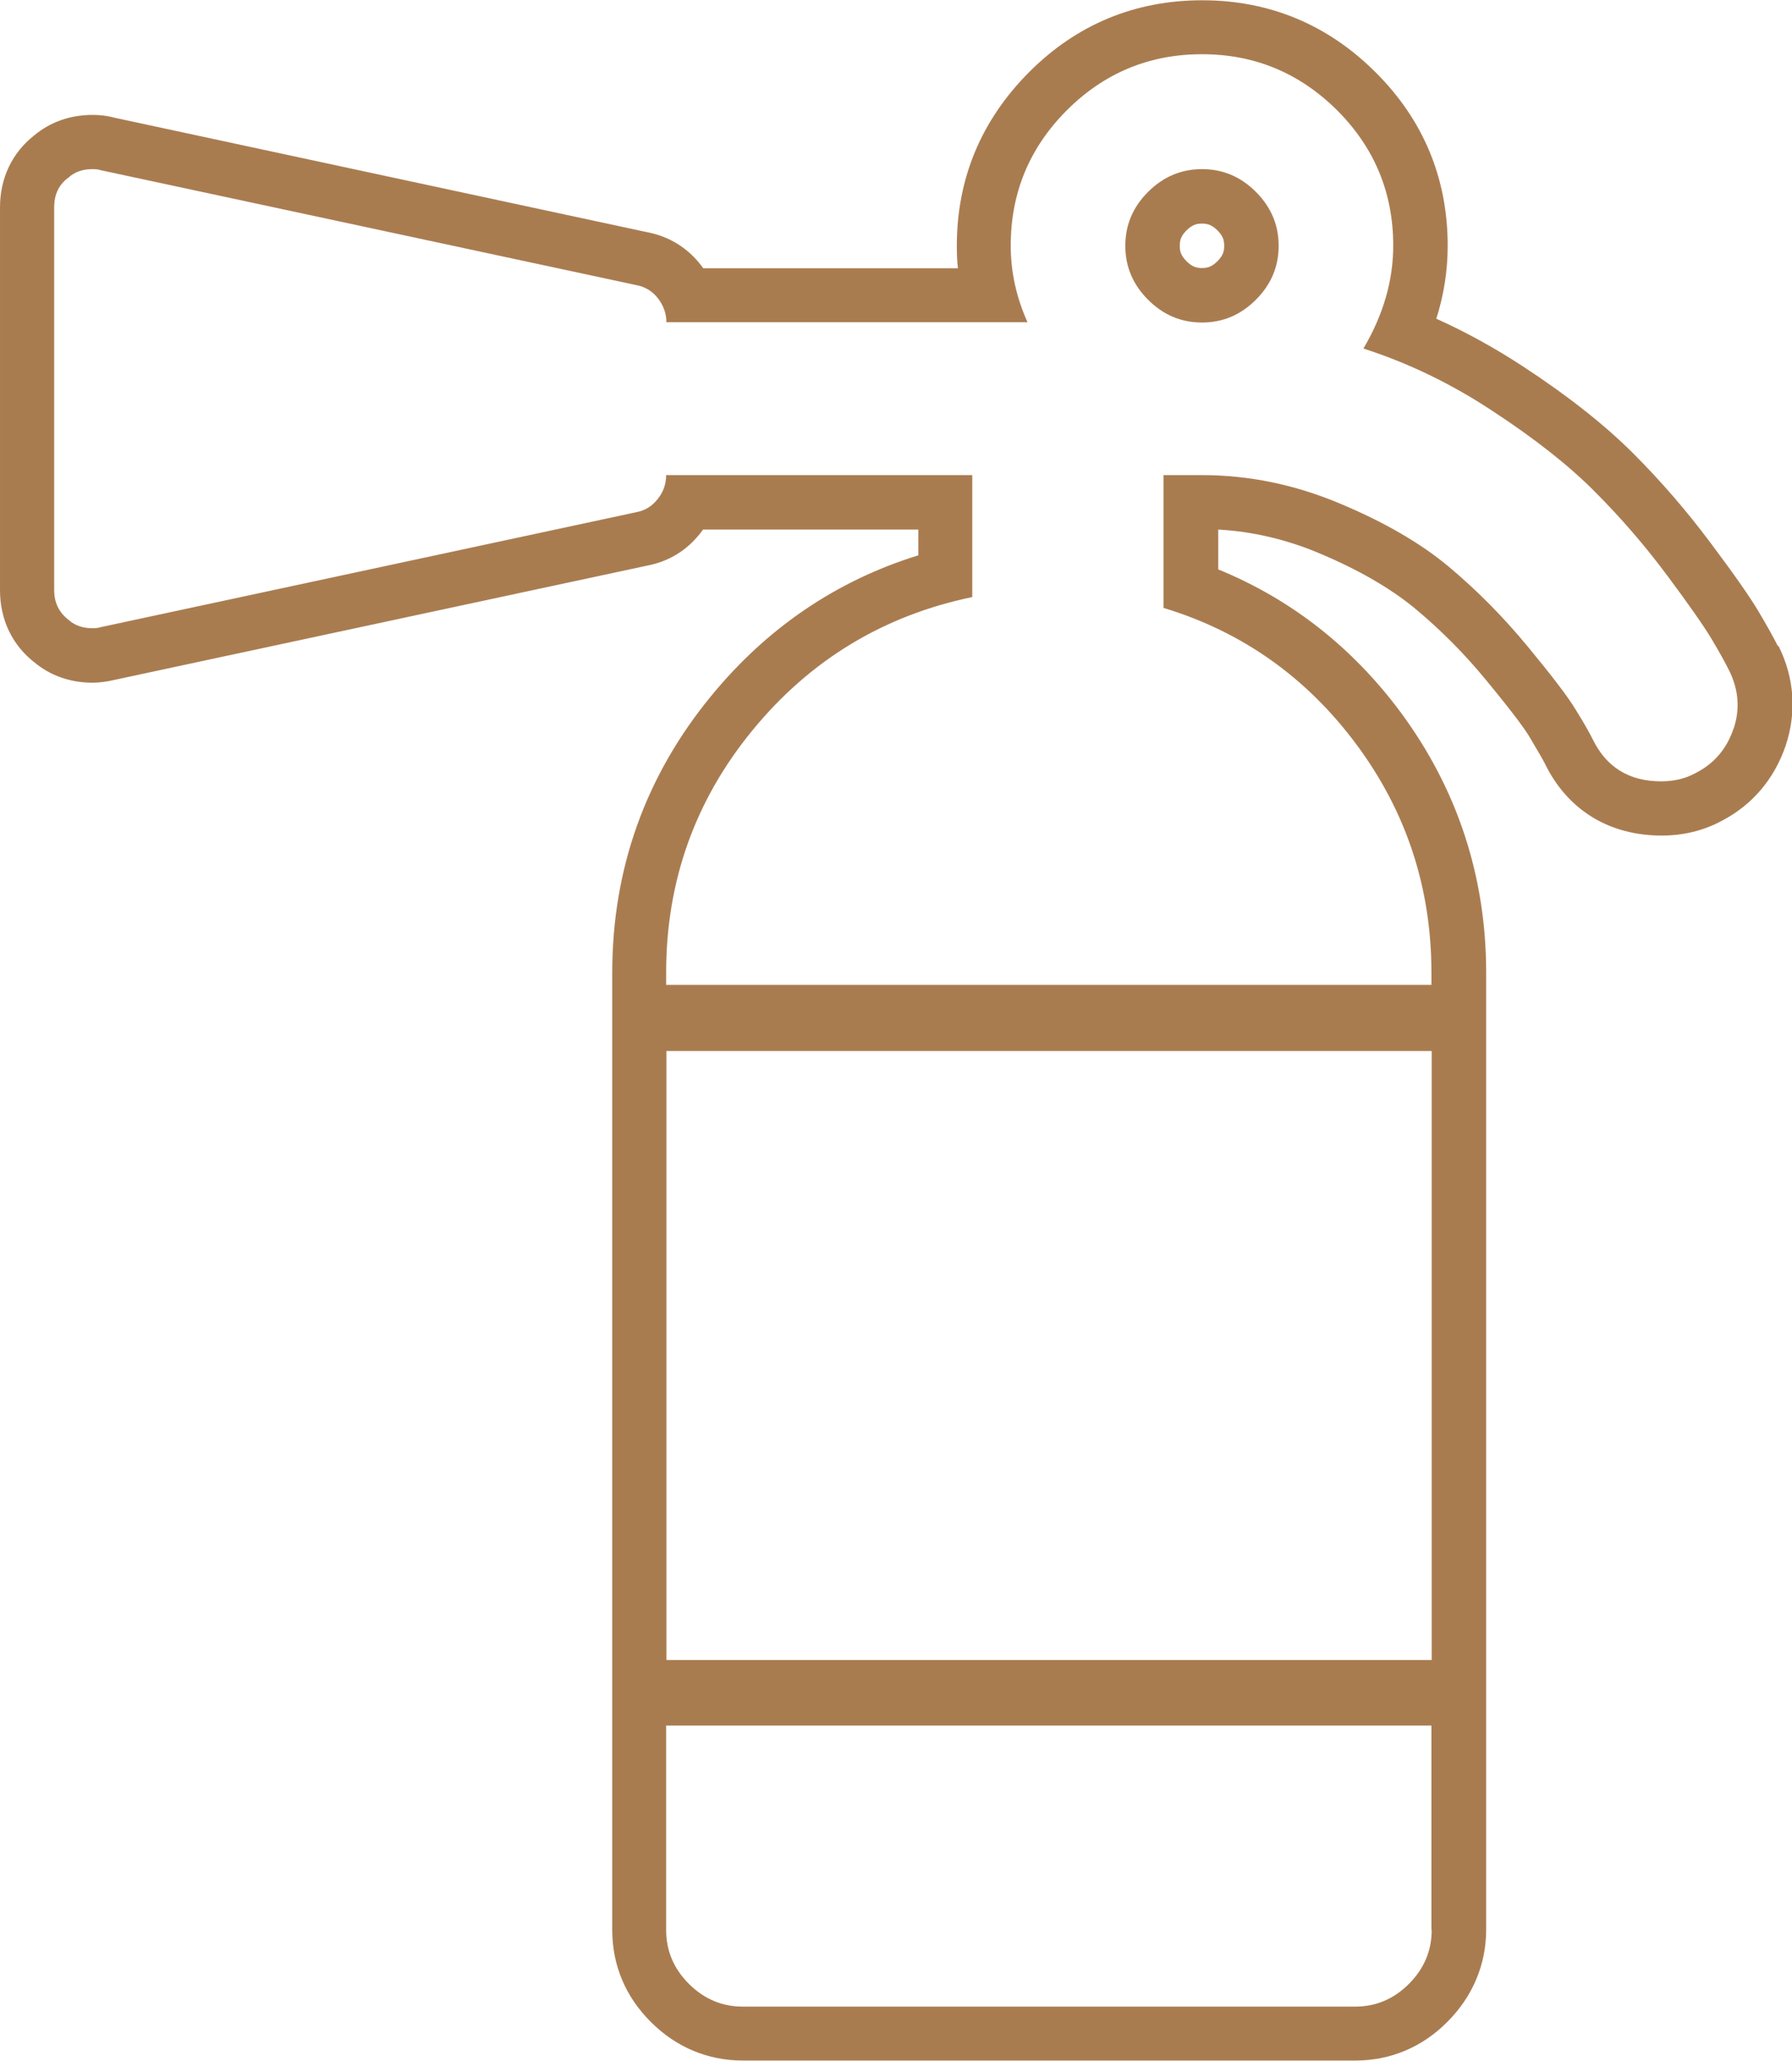
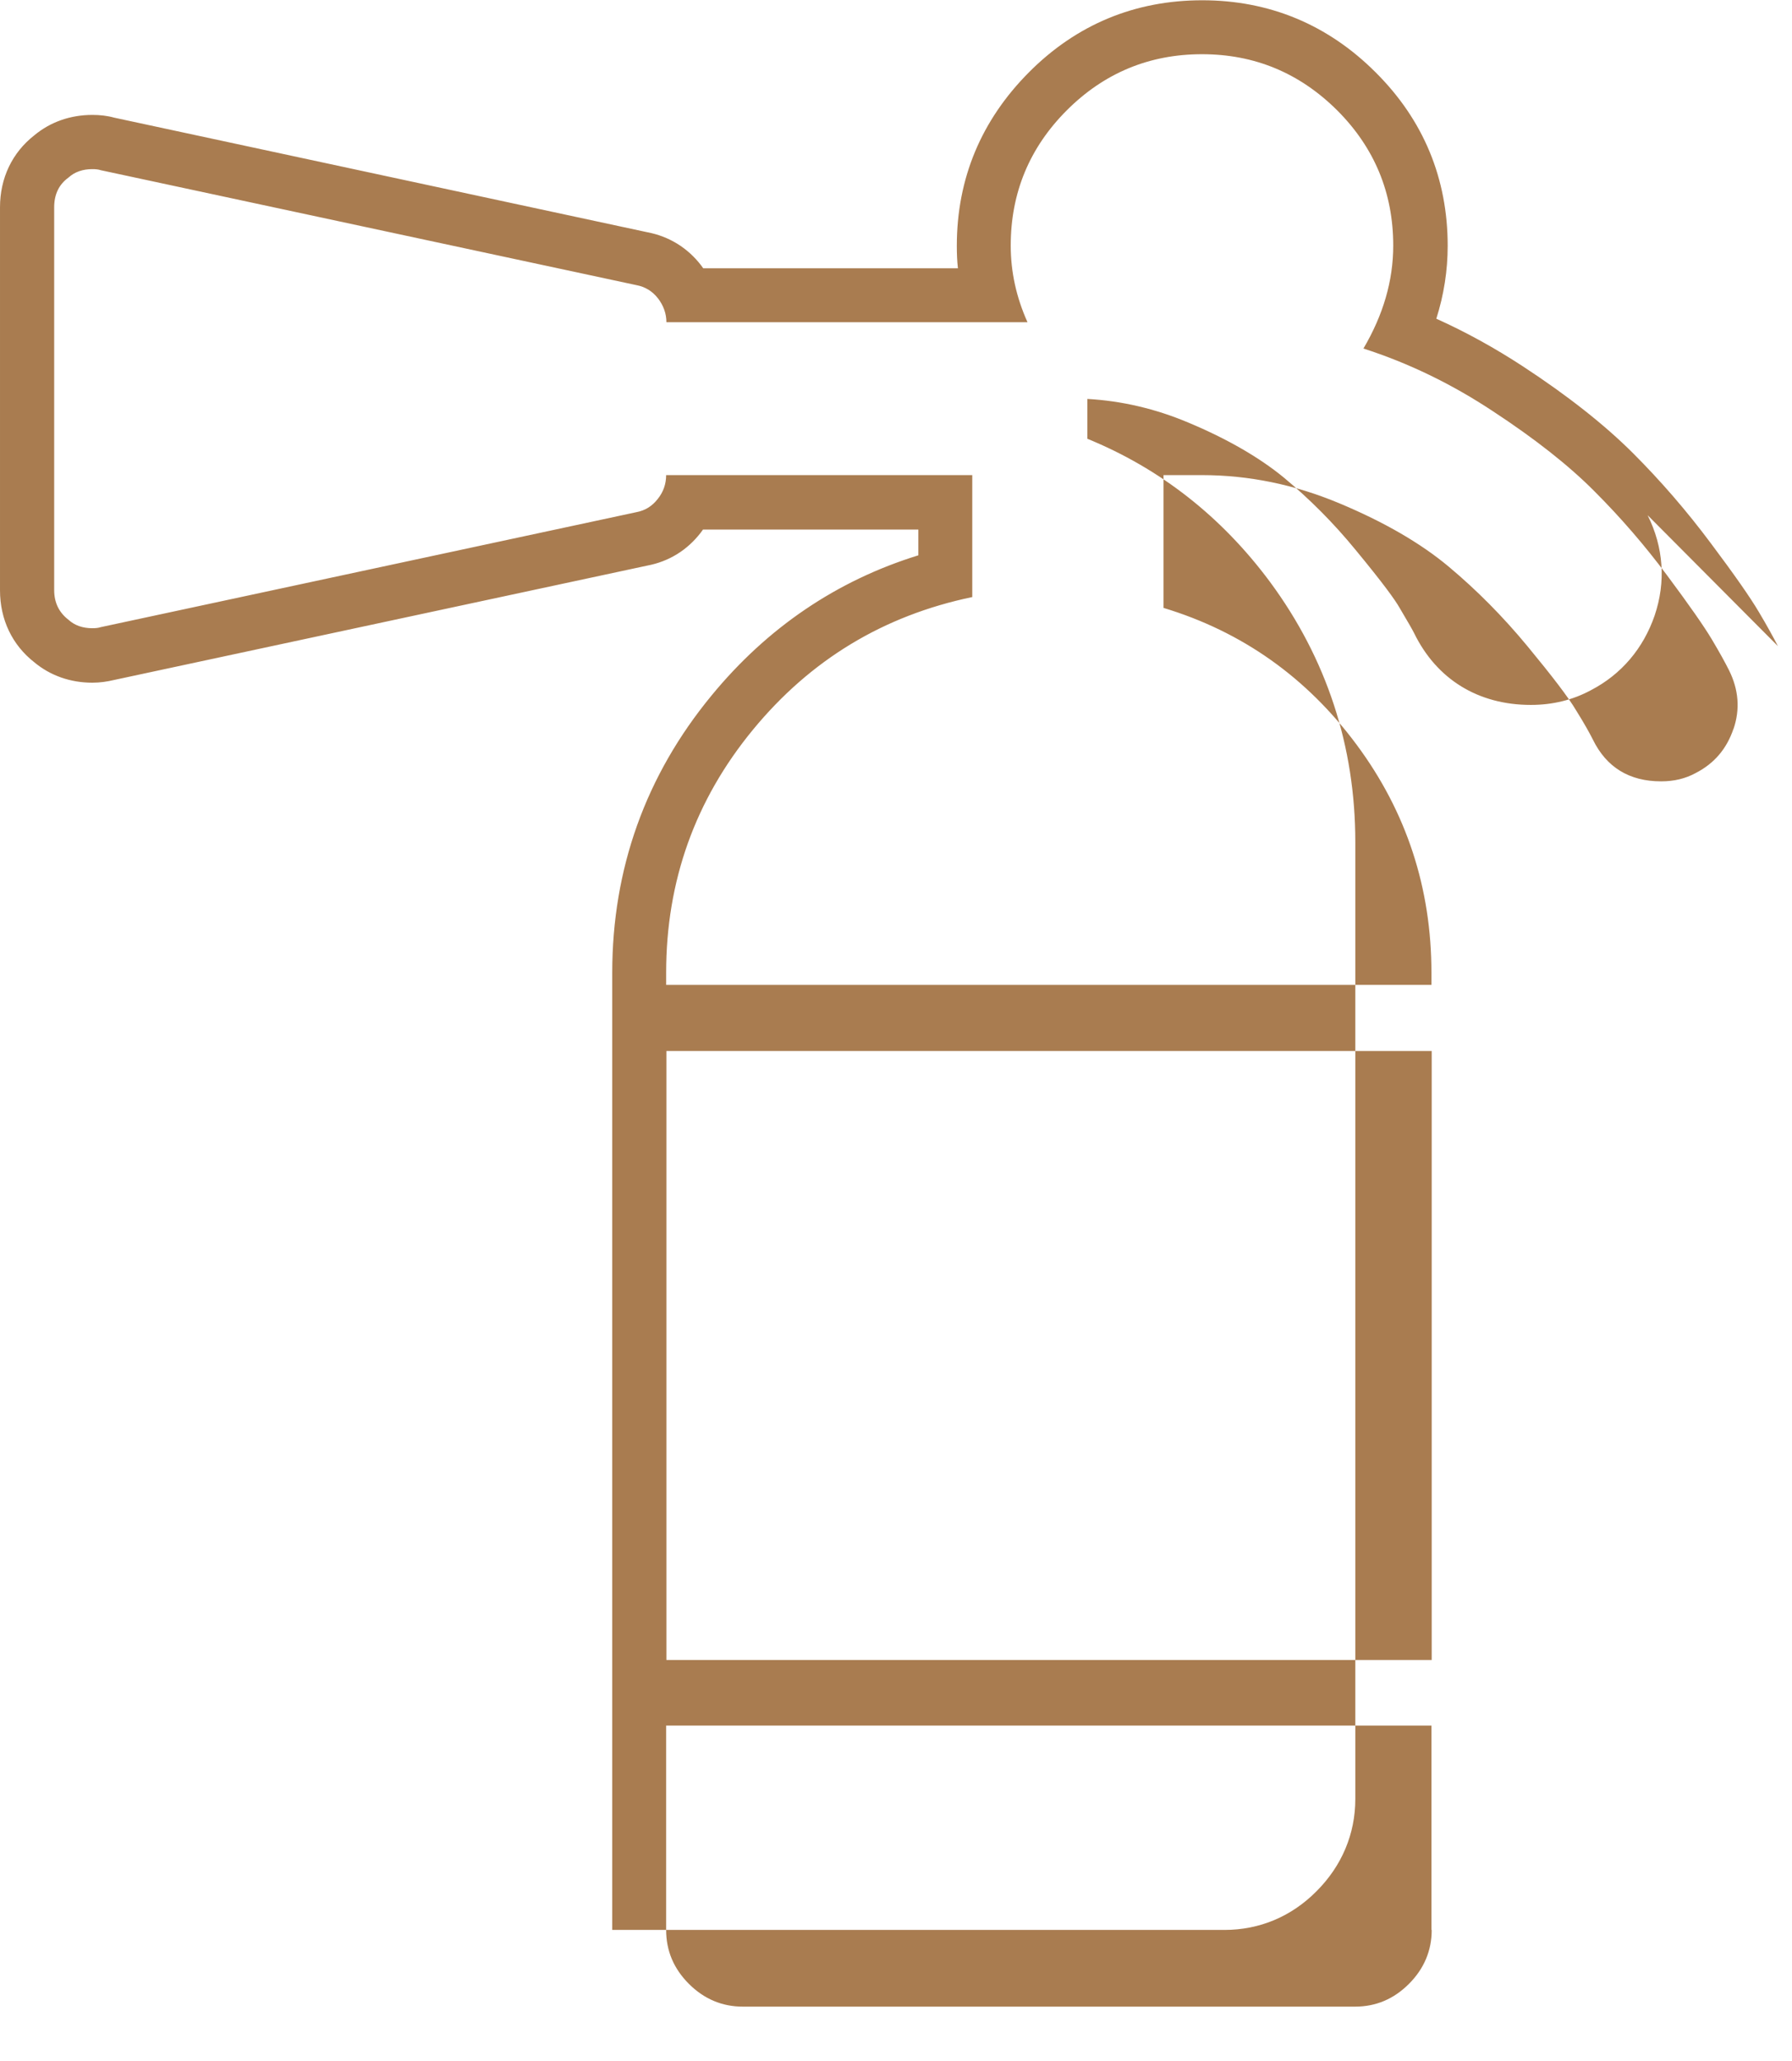
<svg xmlns="http://www.w3.org/2000/svg" id="Layer_2" data-name="Layer 2" viewBox="0 0 66.15 76.04">
  <defs>
    <style>
      .cls-1 {
        fill: #a97c50;
      }
    </style>
  </defs>
  <g id="Layer_3" data-name="Layer 3">
    <g>
-       <path class="cls-1" d="m65.63,23.84c-.17-.33-.4-.75-.71-1.27-.32-.54-.9-1.37-1.77-2.53-.88-1.18-1.84-2.29-2.86-3.31-1.05-1.05-2.42-2.13-4.07-3.21-1.04-.68-2.11-1.27-3.2-1.76.28-.88.42-1.78.42-2.69,0-2.48-.89-4.64-2.66-6.4-1.76-1.76-3.92-2.66-6.4-2.66s-4.64.89-6.4,2.66c-1.76,1.77-2.66,3.92-2.66,6.4,0,.28.01.55.04.83h-9.4s-.05-.07-.08-.11c-.5-.65-1.19-1.07-1.98-1.22L4.21,4.34c-.25-.07-.52-.1-.8-.1-.81,0-1.55.26-2.14.75-.82.64-1.27,1.58-1.27,2.66v14.13c0,1.08.45,2.02,1.27,2.66.59.49,1.33.75,2.14.75.28,0,.55-.04.8-.1l19.68-4.22c.8-.15,1.48-.57,1.98-1.22.03-.04.05-.07.08-.11h7.95v.95c-3.01.93-5.58,2.67-7.64,5.18-2.43,2.95-3.66,6.39-3.66,10.23v35.31c0,1.3.49,2.47,1.43,3.4.93.93,2.1,1.42,3.4,1.42h22.6c1.29,0,2.47-.49,3.4-1.43.93-.93,1.43-2.11,1.43-3.4v-35.31c0-3.54-1.06-6.77-3.15-9.6-1.79-2.41-4.05-4.18-6.74-5.28v-1.47c1.26.07,2.51.36,3.72.87,1.46.61,2.64,1.3,3.53,2.03.95.79,1.84,1.68,2.65,2.67,1.04,1.26,1.46,1.85,1.62,2.13.34.57.49.84.54.94.83,1.7,2.36,2.65,4.31,2.65.8,0,1.55-.18,2.23-.55,1.11-.58,1.92-1.53,2.34-2.75.42-1.24.33-2.52-.26-3.7Zm-12.78,14.94v22.47h-28.25v-22.47h28.25Zm0,32.43c0,.76-.28,1.43-.84,1.99-.56.56-1.22.84-1.99.84h-22.6c-.76,0-1.43-.28-1.99-.84-.56-.56-.84-1.22-.84-1.99v-7.54h28.25v7.54Zm11.14-44.32c-.25.74-.71,1.28-1.39,1.63-.38.21-.81.31-1.28.31-1.18,0-2.02-.52-2.52-1.54-.12-.24-.32-.6-.62-1.08-.29-.49-.89-1.27-1.79-2.36-.9-1.09-1.87-2.07-2.91-2.94-1.04-.87-2.39-1.65-4.04-2.34-1.65-.69-3.34-1.04-5.08-1.04h-1.41v4.9c2.91.88,5.29,2.57,7.13,5.05s2.76,5.29,2.76,8.41v.45h-28.25v-.45c0-3.38,1.07-6.37,3.2-8.96,2.13-2.59,4.83-4.22,8.1-4.9v-4.5h-11.3c0,.32-.1.62-.31.88-.21.27-.47.43-.8.49L3.72,23.14c-.09.03-.19.04-.31.04-.35,0-.65-.1-.88-.31-.35-.27-.53-.63-.53-1.1V7.65c0-.47.17-.84.53-1.1.23-.21.53-.31.88-.31.12,0,.22.01.31.04l19.77,4.24c.32.06.59.22.8.49.2.26.31.56.31.88h13.33c-.41-.91-.62-1.85-.62-2.83,0-1.94.69-3.61,2.07-4.99,1.38-1.38,3.05-2.07,4.99-2.07s3.6.69,4.99,2.07c1.38,1.38,2.07,3.05,2.07,4.99,0,1.3-.37,2.56-1.1,3.8,1.65.53,3.25,1.3,4.79,2.32,1.54,1.01,2.8,2,3.75,2.96.96.96,1.85,1.99,2.67,3.09.82,1.1,1.37,1.89,1.65,2.36.28.47.49.85.64,1.15.35.71.41,1.43.16,2.16Z" />
-       <path class="cls-1" d="m44.37,6.24c-.76,0-1.43.28-1.99.84-.56.56-.84,1.22-.84,1.99s.28,1.43.84,1.99c.56.56,1.22.84,1.99.84s1.43-.28,1.99-.84c.56-.56.84-1.22.84-1.99s-.28-1.43-.84-1.99c-.56-.56-1.22-.84-1.99-.84Zm.57,3.4c-.21.21-.38.25-.57.25s-.36-.04-.57-.25-.25-.37-.25-.57.04-.36.25-.57c.21-.21.38-.25.57-.25s.36.04.57.25c.21.21.25.37.25.57s-.04.36-.25.57Z" />
+       <path class="cls-1" d="m65.63,23.84c-.17-.33-.4-.75-.71-1.27-.32-.54-.9-1.37-1.77-2.53-.88-1.18-1.84-2.29-2.86-3.31-1.05-1.05-2.42-2.13-4.07-3.21-1.04-.68-2.11-1.27-3.2-1.76.28-.88.42-1.78.42-2.69,0-2.48-.89-4.64-2.66-6.4-1.76-1.76-3.92-2.66-6.4-2.66s-4.64.89-6.4,2.66c-1.76,1.77-2.66,3.92-2.66,6.4,0,.28.01.55.04.83h-9.4s-.05-.07-.08-.11c-.5-.65-1.19-1.07-1.98-1.22L4.21,4.34c-.25-.07-.52-.1-.8-.1-.81,0-1.55.26-2.14.75-.82.64-1.27,1.58-1.27,2.66v14.13c0,1.08.45,2.02,1.27,2.66.59.49,1.33.75,2.14.75.28,0,.55-.04.8-.1l19.68-4.22c.8-.15,1.48-.57,1.98-1.22.03-.04.05-.07.08-.11h7.95v.95c-3.01.93-5.58,2.67-7.64,5.18-2.43,2.95-3.66,6.39-3.66,10.23v35.31h22.6c1.29,0,2.47-.49,3.4-1.43.93-.93,1.43-2.11,1.43-3.4v-35.31c0-3.54-1.06-6.77-3.15-9.6-1.79-2.41-4.05-4.18-6.74-5.28v-1.47c1.26.07,2.51.36,3.72.87,1.46.61,2.64,1.3,3.53,2.03.95.79,1.84,1.68,2.65,2.67,1.04,1.26,1.46,1.85,1.62,2.13.34.57.49.84.54.94.83,1.7,2.36,2.65,4.31,2.65.8,0,1.55-.18,2.23-.55,1.11-.58,1.92-1.53,2.34-2.75.42-1.24.33-2.52-.26-3.7Zm-12.78,14.94v22.47h-28.25v-22.47h28.25Zm0,32.43c0,.76-.28,1.43-.84,1.99-.56.56-1.22.84-1.99.84h-22.6c-.76,0-1.43-.28-1.99-.84-.56-.56-.84-1.22-.84-1.99v-7.54h28.25v7.54Zm11.14-44.32c-.25.74-.71,1.28-1.39,1.63-.38.21-.81.31-1.28.31-1.18,0-2.02-.52-2.52-1.54-.12-.24-.32-.6-.62-1.08-.29-.49-.89-1.27-1.79-2.36-.9-1.09-1.87-2.07-2.91-2.94-1.04-.87-2.39-1.65-4.04-2.34-1.65-.69-3.34-1.04-5.08-1.04h-1.41v4.9c2.91.88,5.29,2.57,7.13,5.05s2.76,5.29,2.76,8.41v.45h-28.25v-.45c0-3.38,1.07-6.37,3.2-8.96,2.13-2.59,4.83-4.22,8.1-4.9v-4.5h-11.3c0,.32-.1.62-.31.88-.21.27-.47.43-.8.49L3.72,23.14c-.09.03-.19.04-.31.04-.35,0-.65-.1-.88-.31-.35-.27-.53-.63-.53-1.1V7.65c0-.47.17-.84.53-1.1.23-.21.53-.31.88-.31.12,0,.22.01.31.04l19.77,4.24c.32.06.59.22.8.49.2.26.31.56.31.88h13.33c-.41-.91-.62-1.85-.62-2.83,0-1.94.69-3.61,2.07-4.99,1.38-1.38,3.05-2.07,4.99-2.07s3.6.69,4.99,2.07c1.38,1.38,2.07,3.05,2.07,4.99,0,1.3-.37,2.56-1.1,3.8,1.65.53,3.25,1.3,4.79,2.32,1.54,1.01,2.8,2,3.75,2.96.96.96,1.85,1.99,2.67,3.09.82,1.1,1.37,1.89,1.65,2.36.28.47.49.85.64,1.15.35.71.41,1.43.16,2.16Z" />
    </g>
  </g>
</svg>